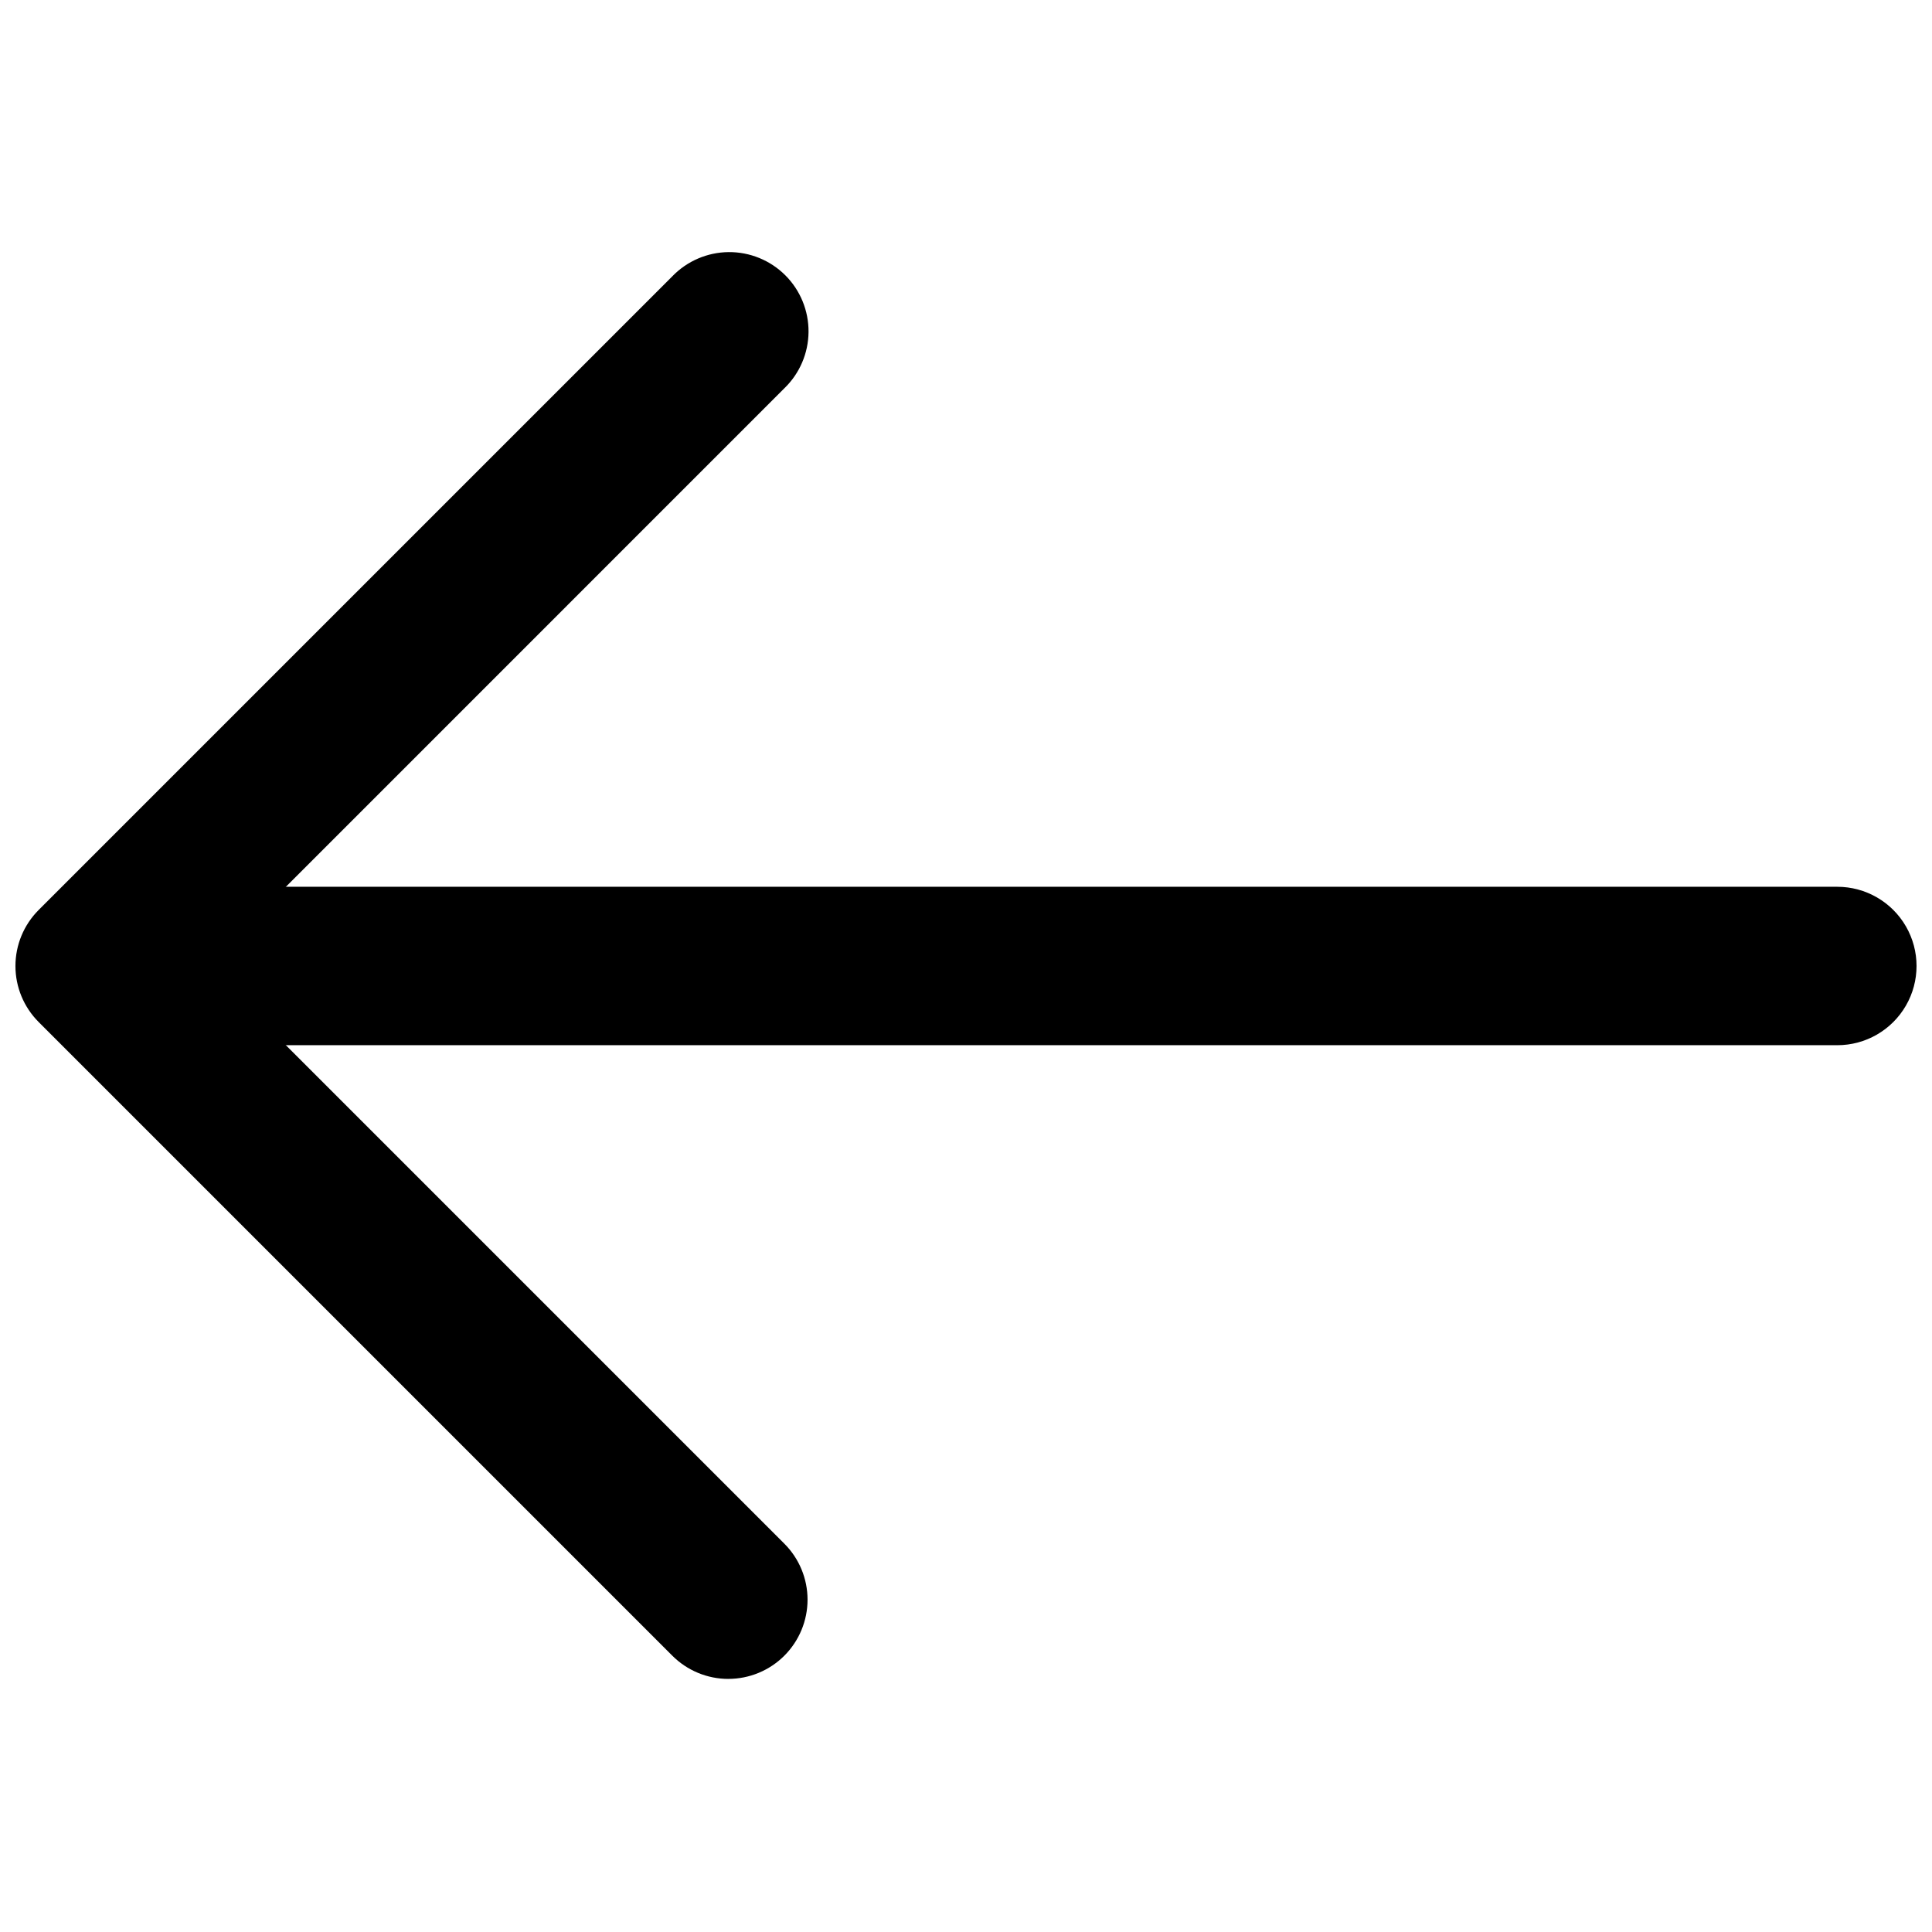
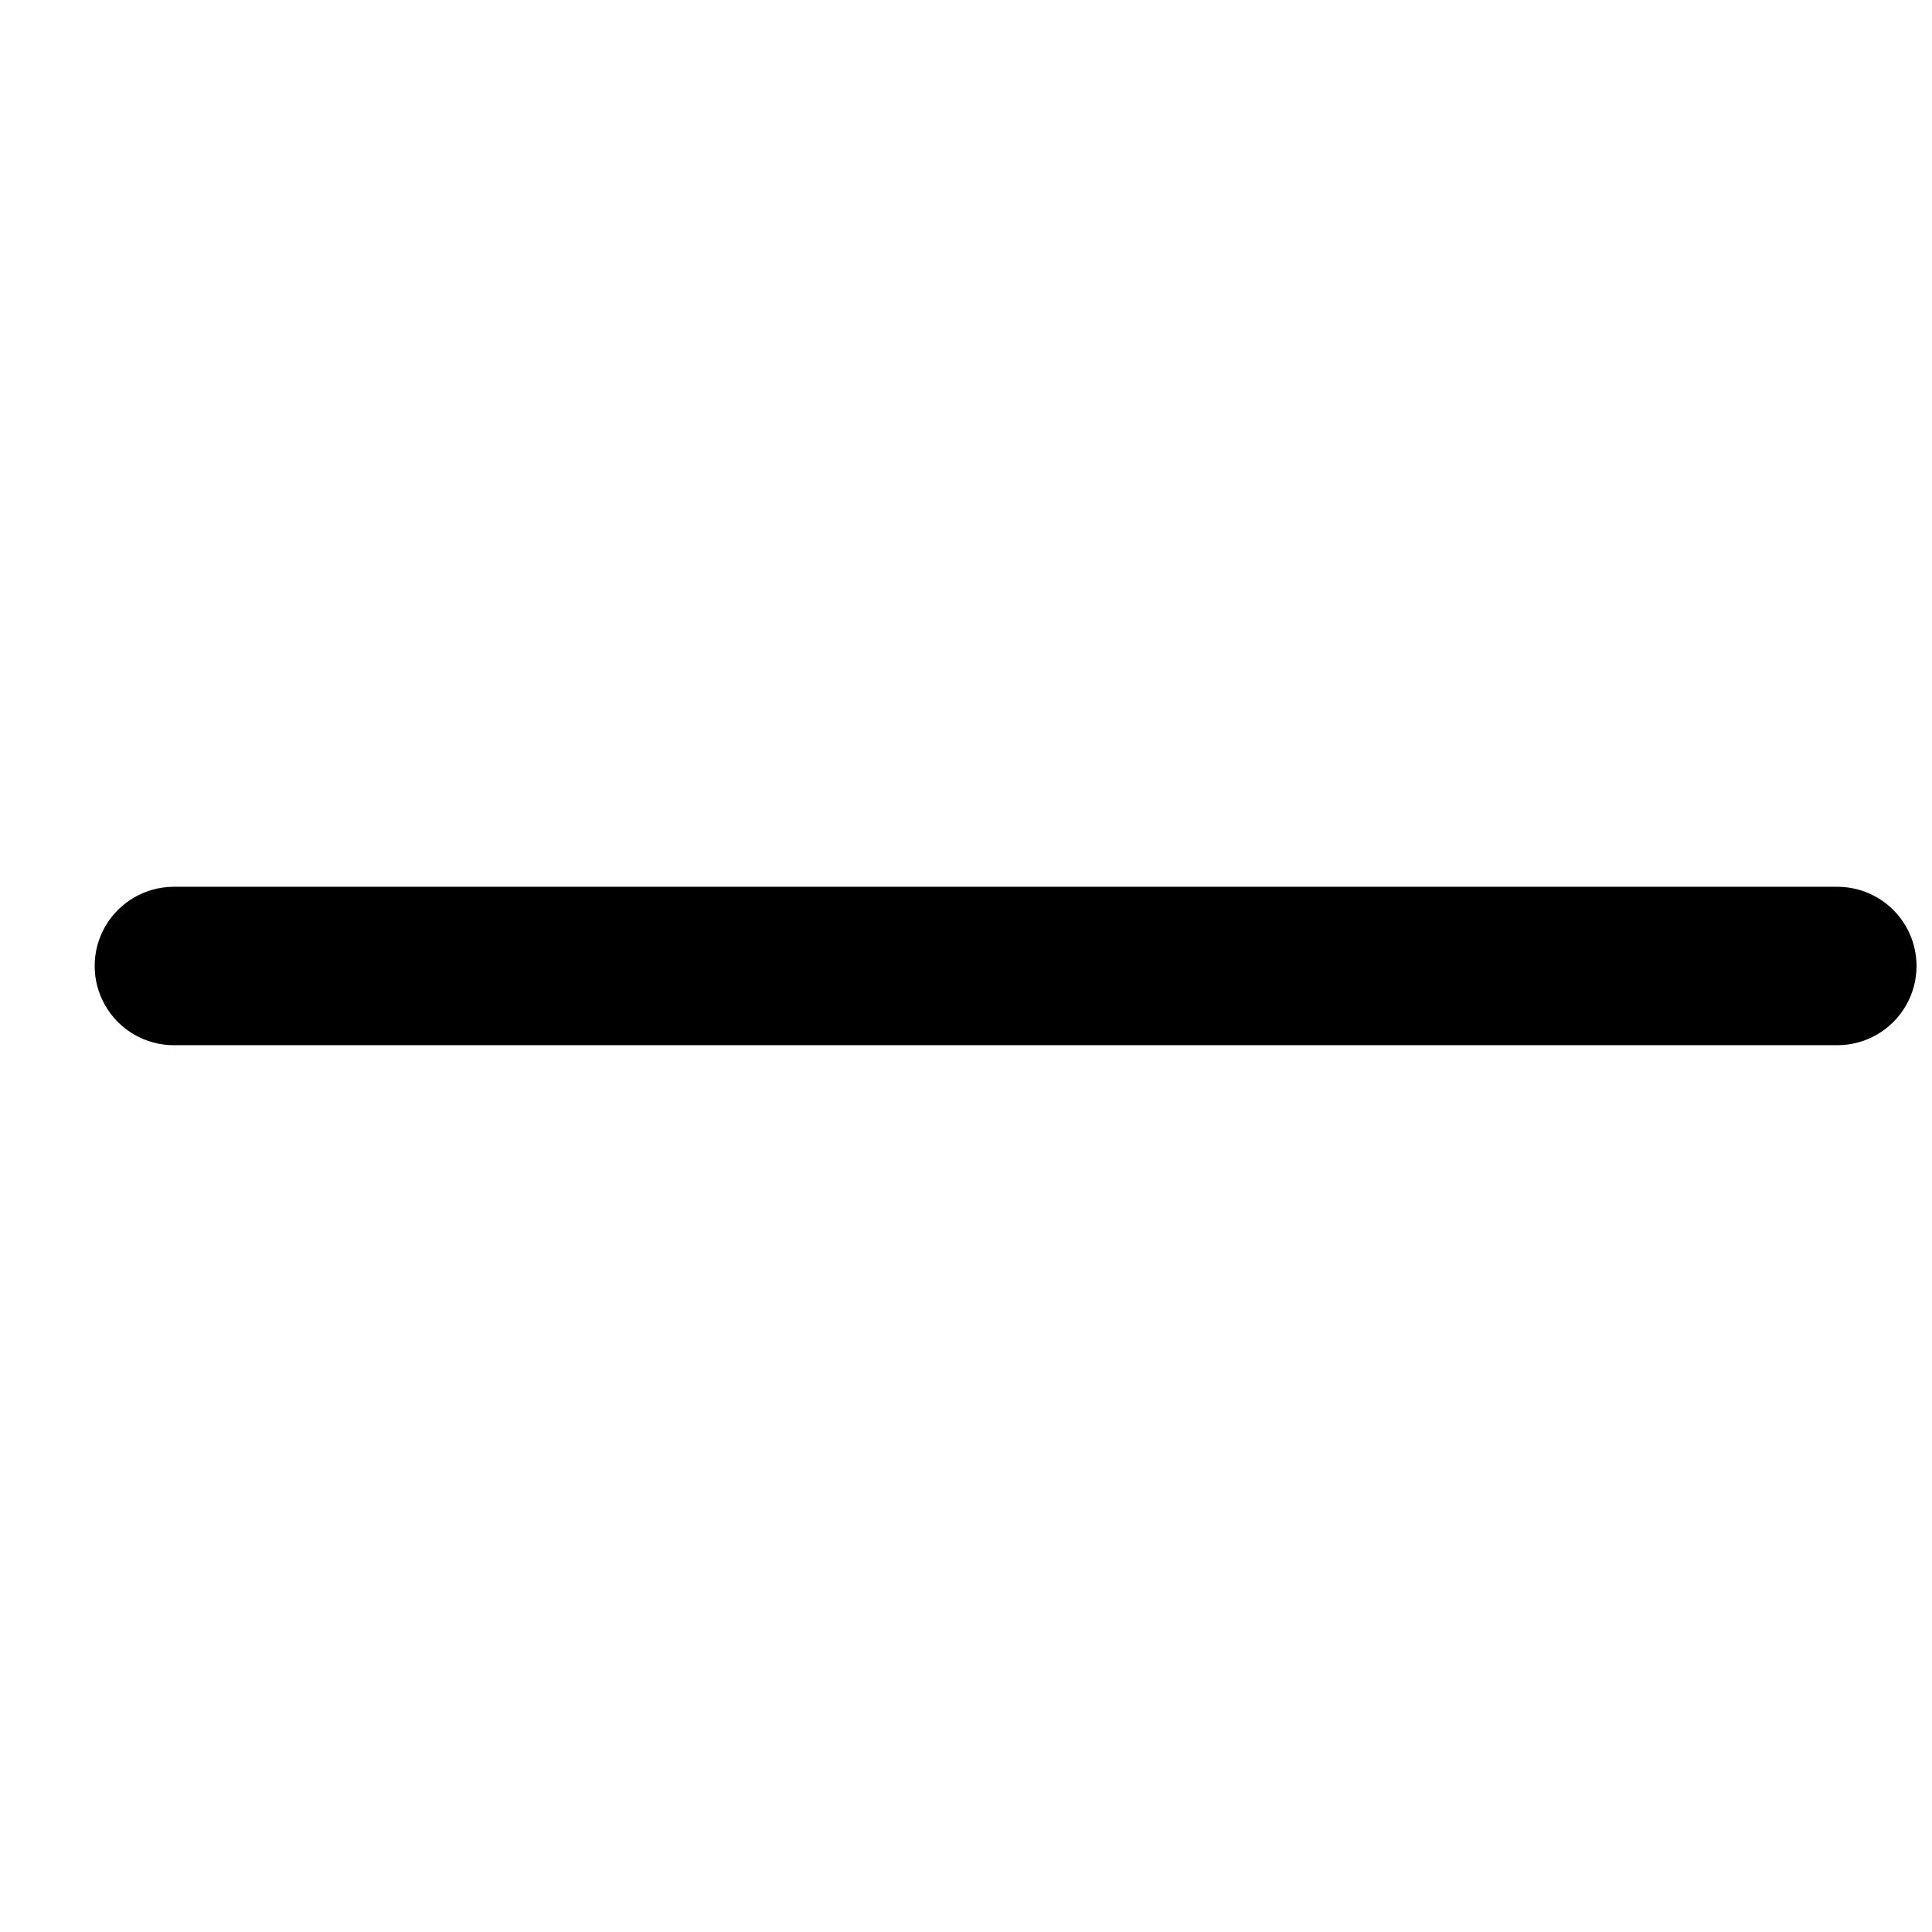
<svg xmlns="http://www.w3.org/2000/svg" width="800px" height="800px" version="1.1" viewBox="144 144 512 512">
  <defs>
    <clipPath id="b">
      <path d="m169 379h482.9v42h-482.9z" />
    </clipPath>
    <clipPath id="a">
      <path d="m148.09 210h210.91v379h-210.91z" />
    </clipPath>
  </defs>
  <g>
    <g clip-path="url(#b)">
      <path d="m630.91 420.99h-440.83c-7.5 0-14.43-4.004-18.18-10.496-3.75-6.496-3.75-14.5 0-20.992 3.75-6.496 10.68-10.496 18.18-10.496h440.83c7.5 0 14.43 4 18.18 10.496 3.75 6.492 3.75 14.496 0 20.992-3.75 6.492-10.68 10.496-18.18 10.496z" />
    </g>
    <g clip-path="url(#a)">
-       <path d="m337.02 588.93c-5.566 0-10.906-2.211-14.844-6.148l-167.94-167.94h0.004c-3.938-3.938-6.148-9.273-6.148-14.84s2.211-10.906 6.148-14.844l167.94-167.94h-0.004c3.914-4.047 9.289-6.356 14.918-6.406 5.629-0.047 11.043 2.168 15.027 6.148 3.981 3.981 6.195 9.395 6.148 15.027-0.051 5.629-2.359 11.004-6.41 14.914l-153.09 153.1 153.09 153.09c3.938 3.938 6.148 9.273 6.148 14.844-0.004 5.566-2.215 10.902-6.148 14.84-3.938 3.938-9.273 6.148-14.84 6.148z" />
-     </g>
+       </g>
  </g>
</svg>